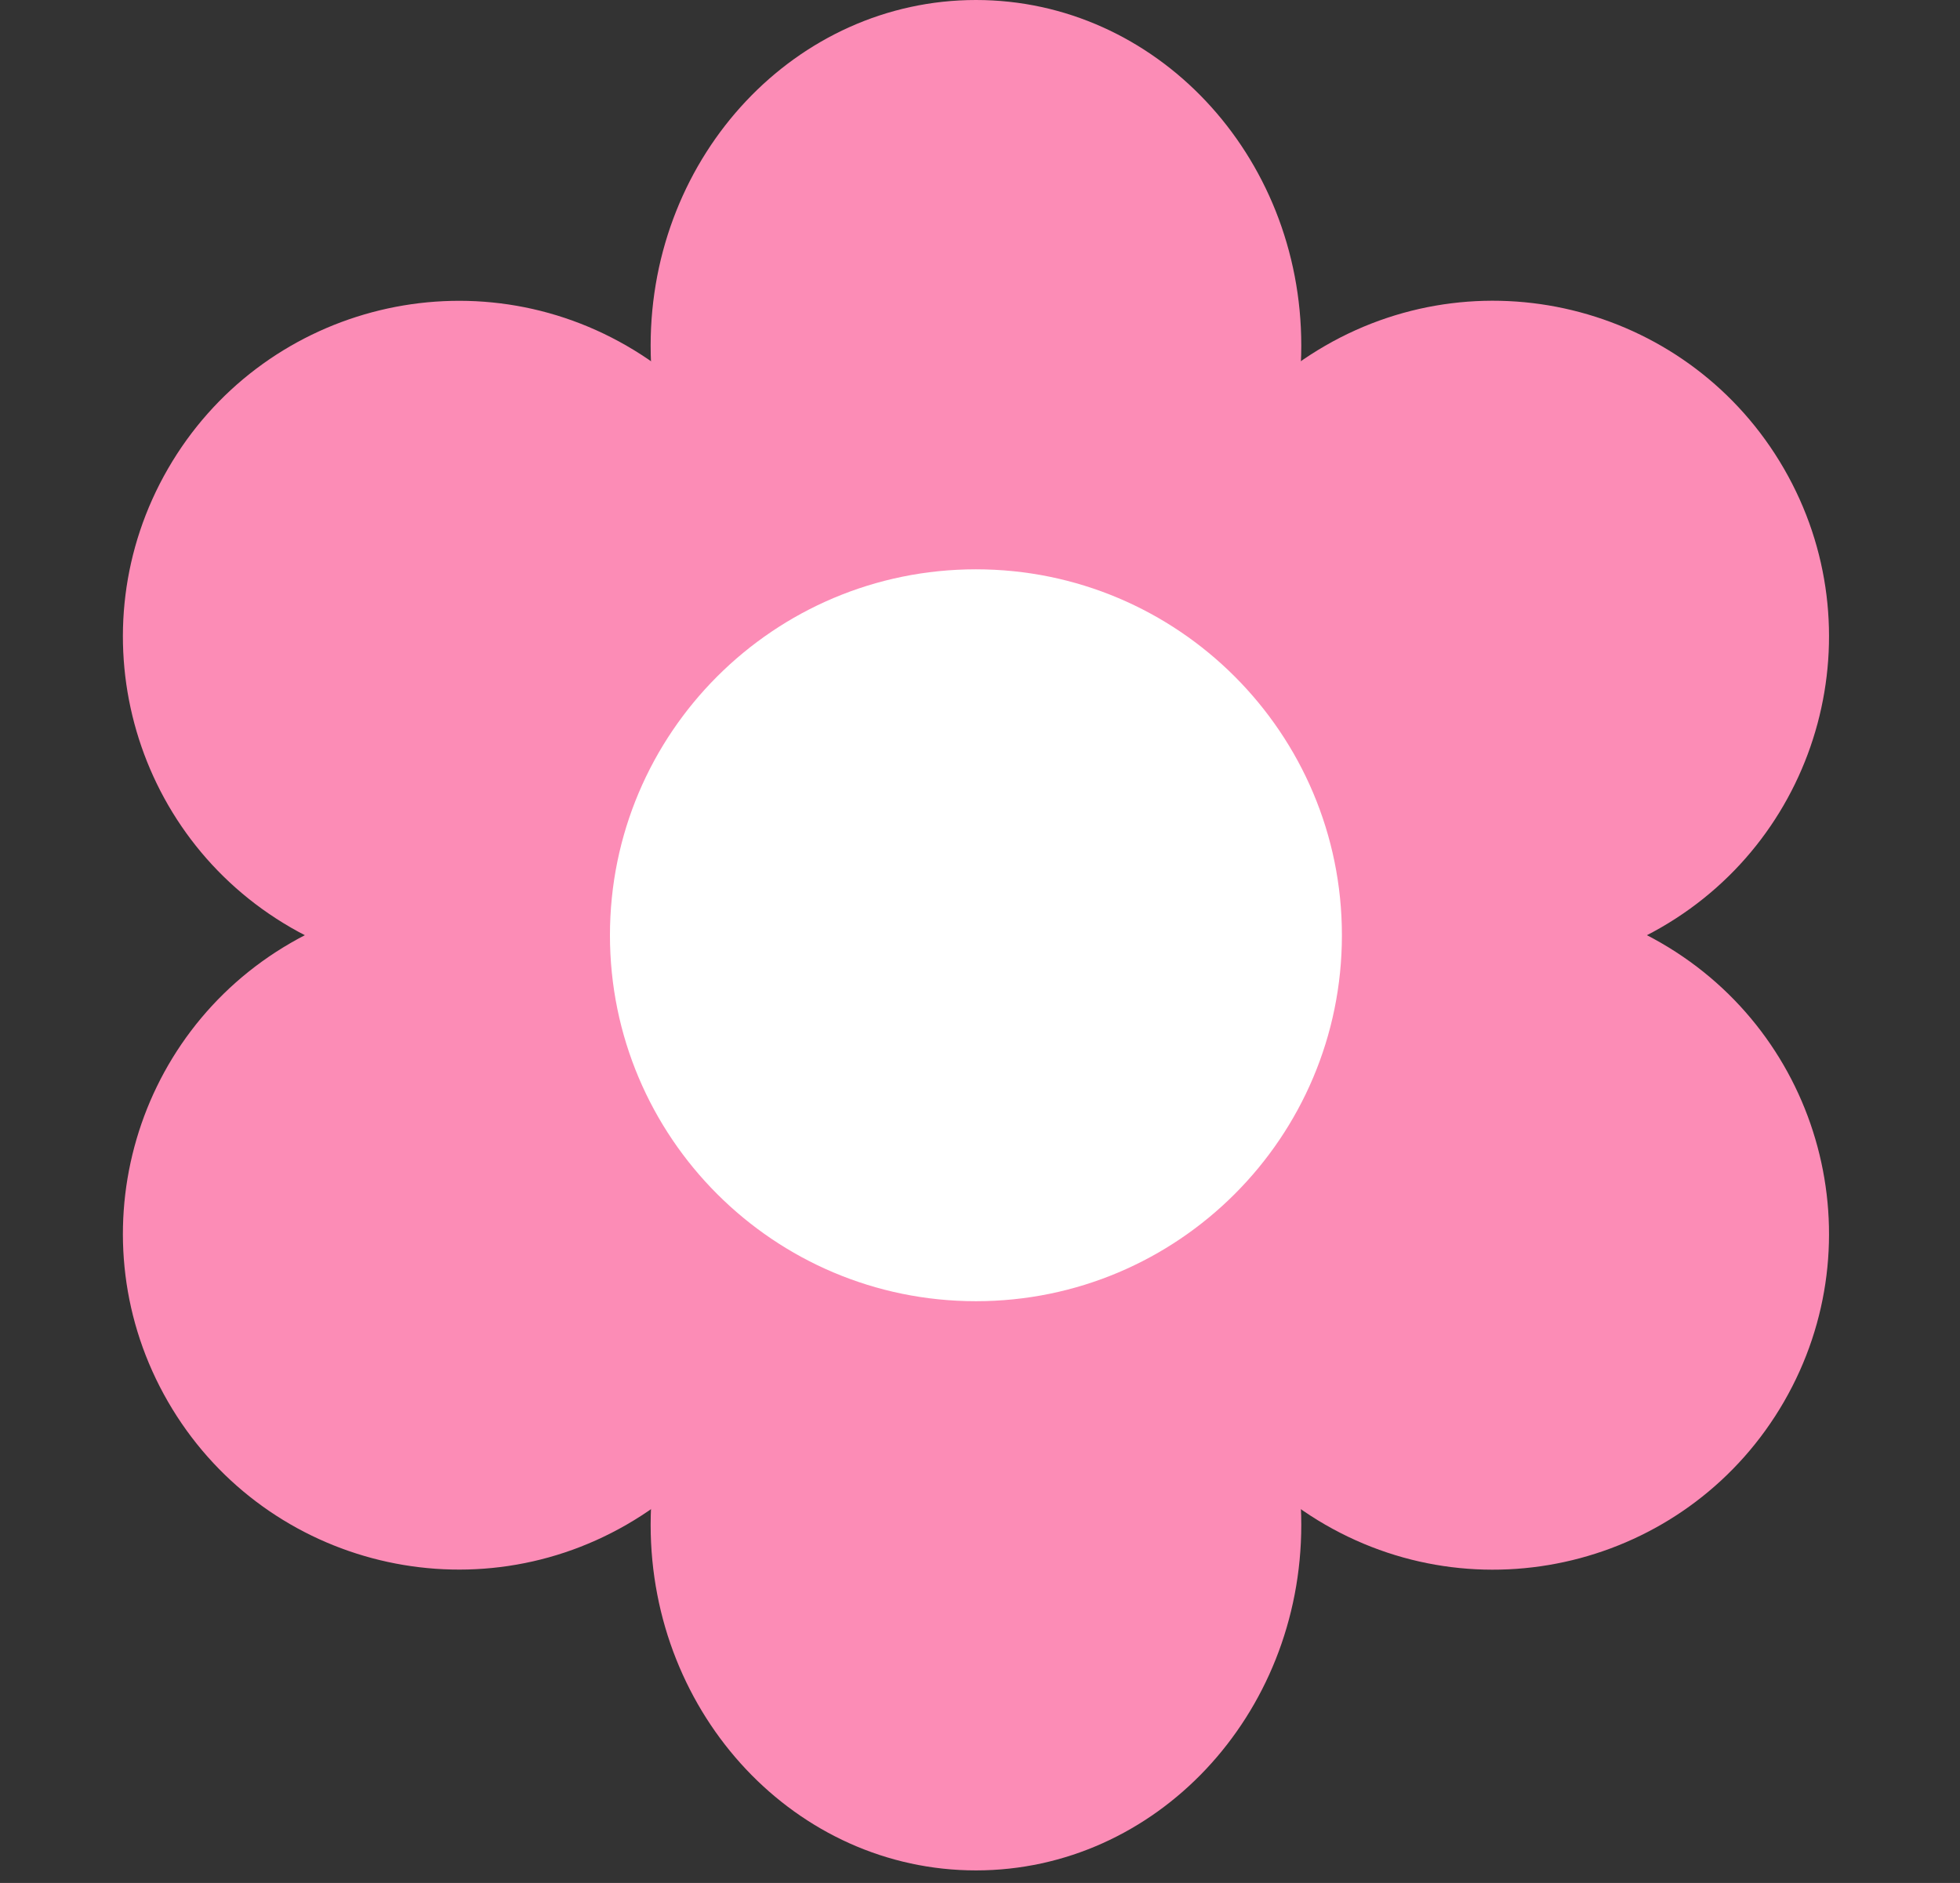
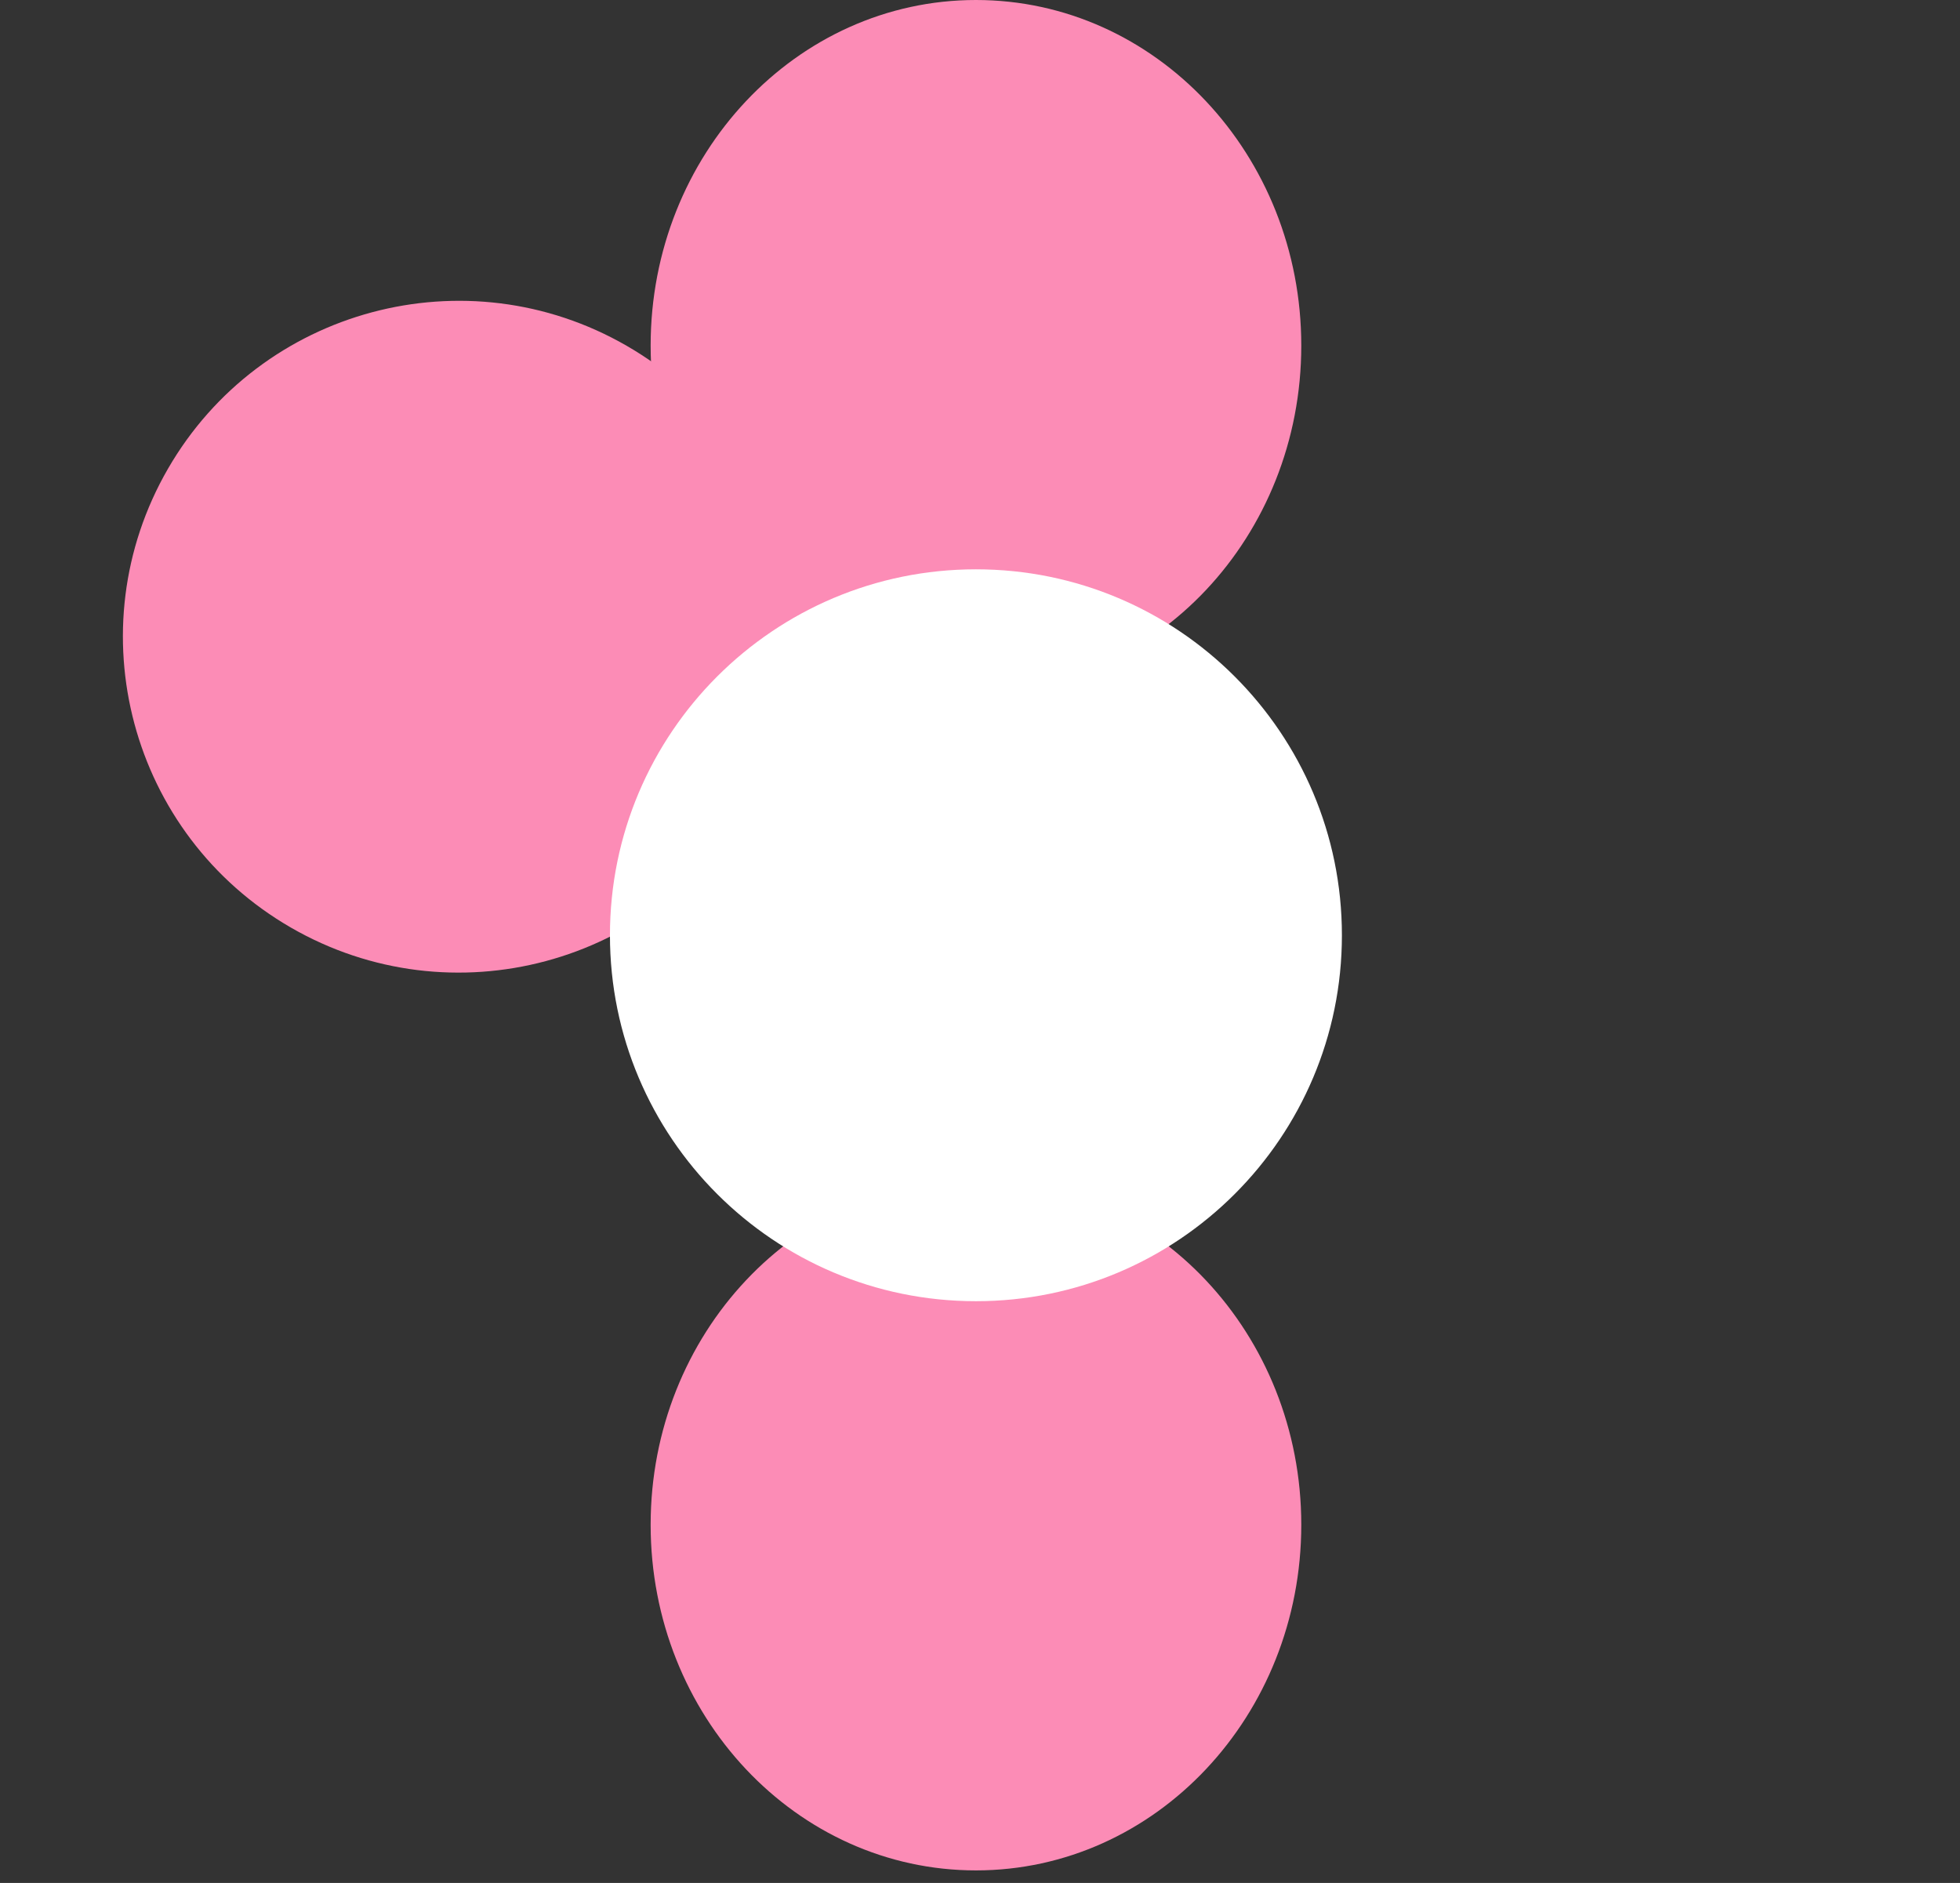
<svg xmlns="http://www.w3.org/2000/svg" fill="none" height="49" viewBox="0 0 51 49" width="51">
  <rect x="0" y="0" width="51" height="49" fill="#333333" stroke="none" />
  <clipPath id="a">
    <path d="m0 0h50.789v48.673h-50.789z" />
  </clipPath>
  <g clip-path="url(#a)">
    <g fill="#fc8cb6">
      <path d="m25.395 17.988c4.675 0 8.465-4.027 8.465-8.994 0-4.967-3.79-8.994-8.465-8.994-4.675 0-8.465 4.027-8.465 8.994 0 4.967 3.79 8.994 8.465 8.994z" />
      <path d="m25.395 48.673c4.675 0 8.465-4.027 8.465-8.994 0-4.967-3.79-8.994-8.465-8.994-4.675 0-8.465 4.027-8.465 8.994 0 4.967 3.79 8.994 8.465 8.994z" />
      <path d="m19.508 20.939c2.413-4.18.981-9.525-3.199-11.939-4.18-2.413-9.525-.981-11.939 3.199-2.413 4.18-.981 9.525 3.199 11.939 4.18 2.413 9.525.981 11.939-3.199z" />
-       <path d="m46.42 36.476c2.413-4.18.981-9.525-3.199-11.939s-9.525-.981-11.939 3.199-.981 9.525 3.199 11.939 9.525.981 11.939-3.199z" />
-       <path d="m19.508 27.734c-2.413-4.18-7.759-5.612-11.939-3.199s-5.612 7.759-3.199 11.939c2.413 4.18 7.759 5.612 11.939 3.199 4.18-2.413 5.612-7.759 3.199-11.939z" />
-       <path d="m46.42 12.197c-2.413-4.18-7.759-5.612-11.939-3.199-4.18 2.413-5.612 7.759-3.199 11.939 2.413 4.18 7.759 5.612 11.939 3.199 4.18-2.413 5.612-7.759 3.199-11.939z" />
+       <path d="m46.42 12.197z" />
    </g>
    <path d="m25.394 33.861c5.26 0 9.523-4.264 9.523-9.523s-4.264-9.523-9.523-9.523c-5.259 0-9.523 4.264-9.523 9.523s4.264 9.523 9.523 9.523z" fill="#fff" />
  </g>
</svg>